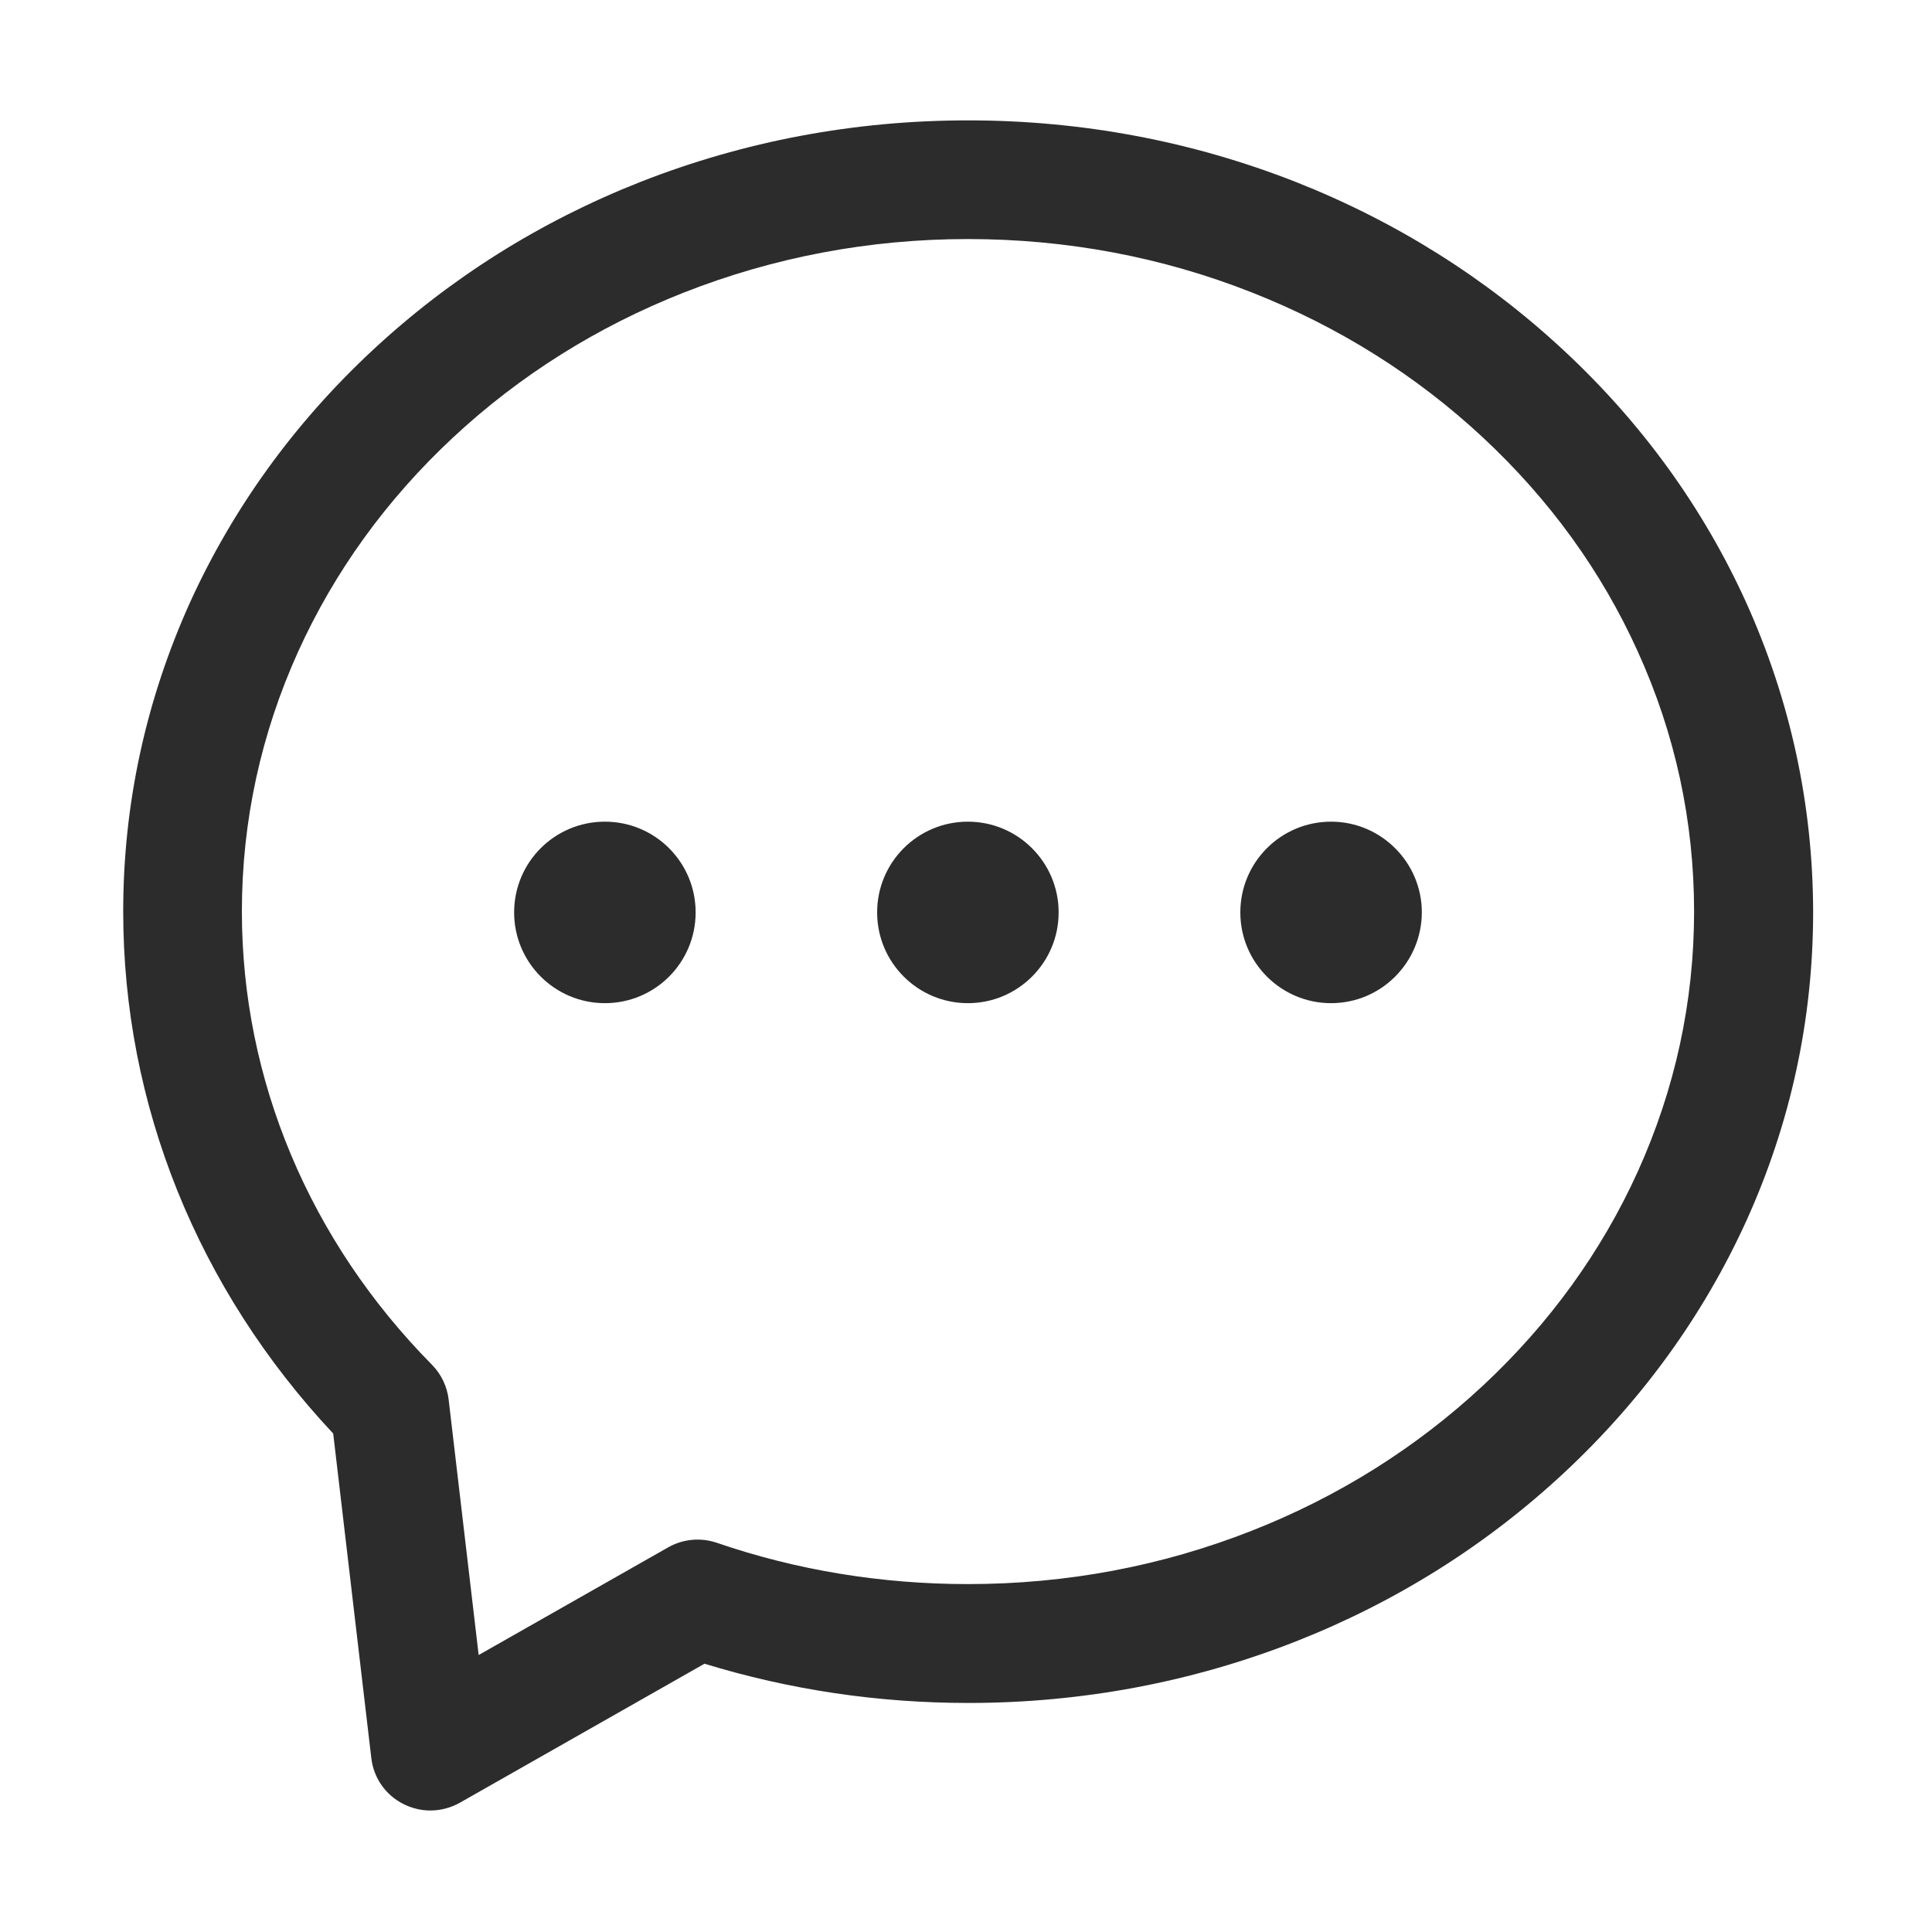
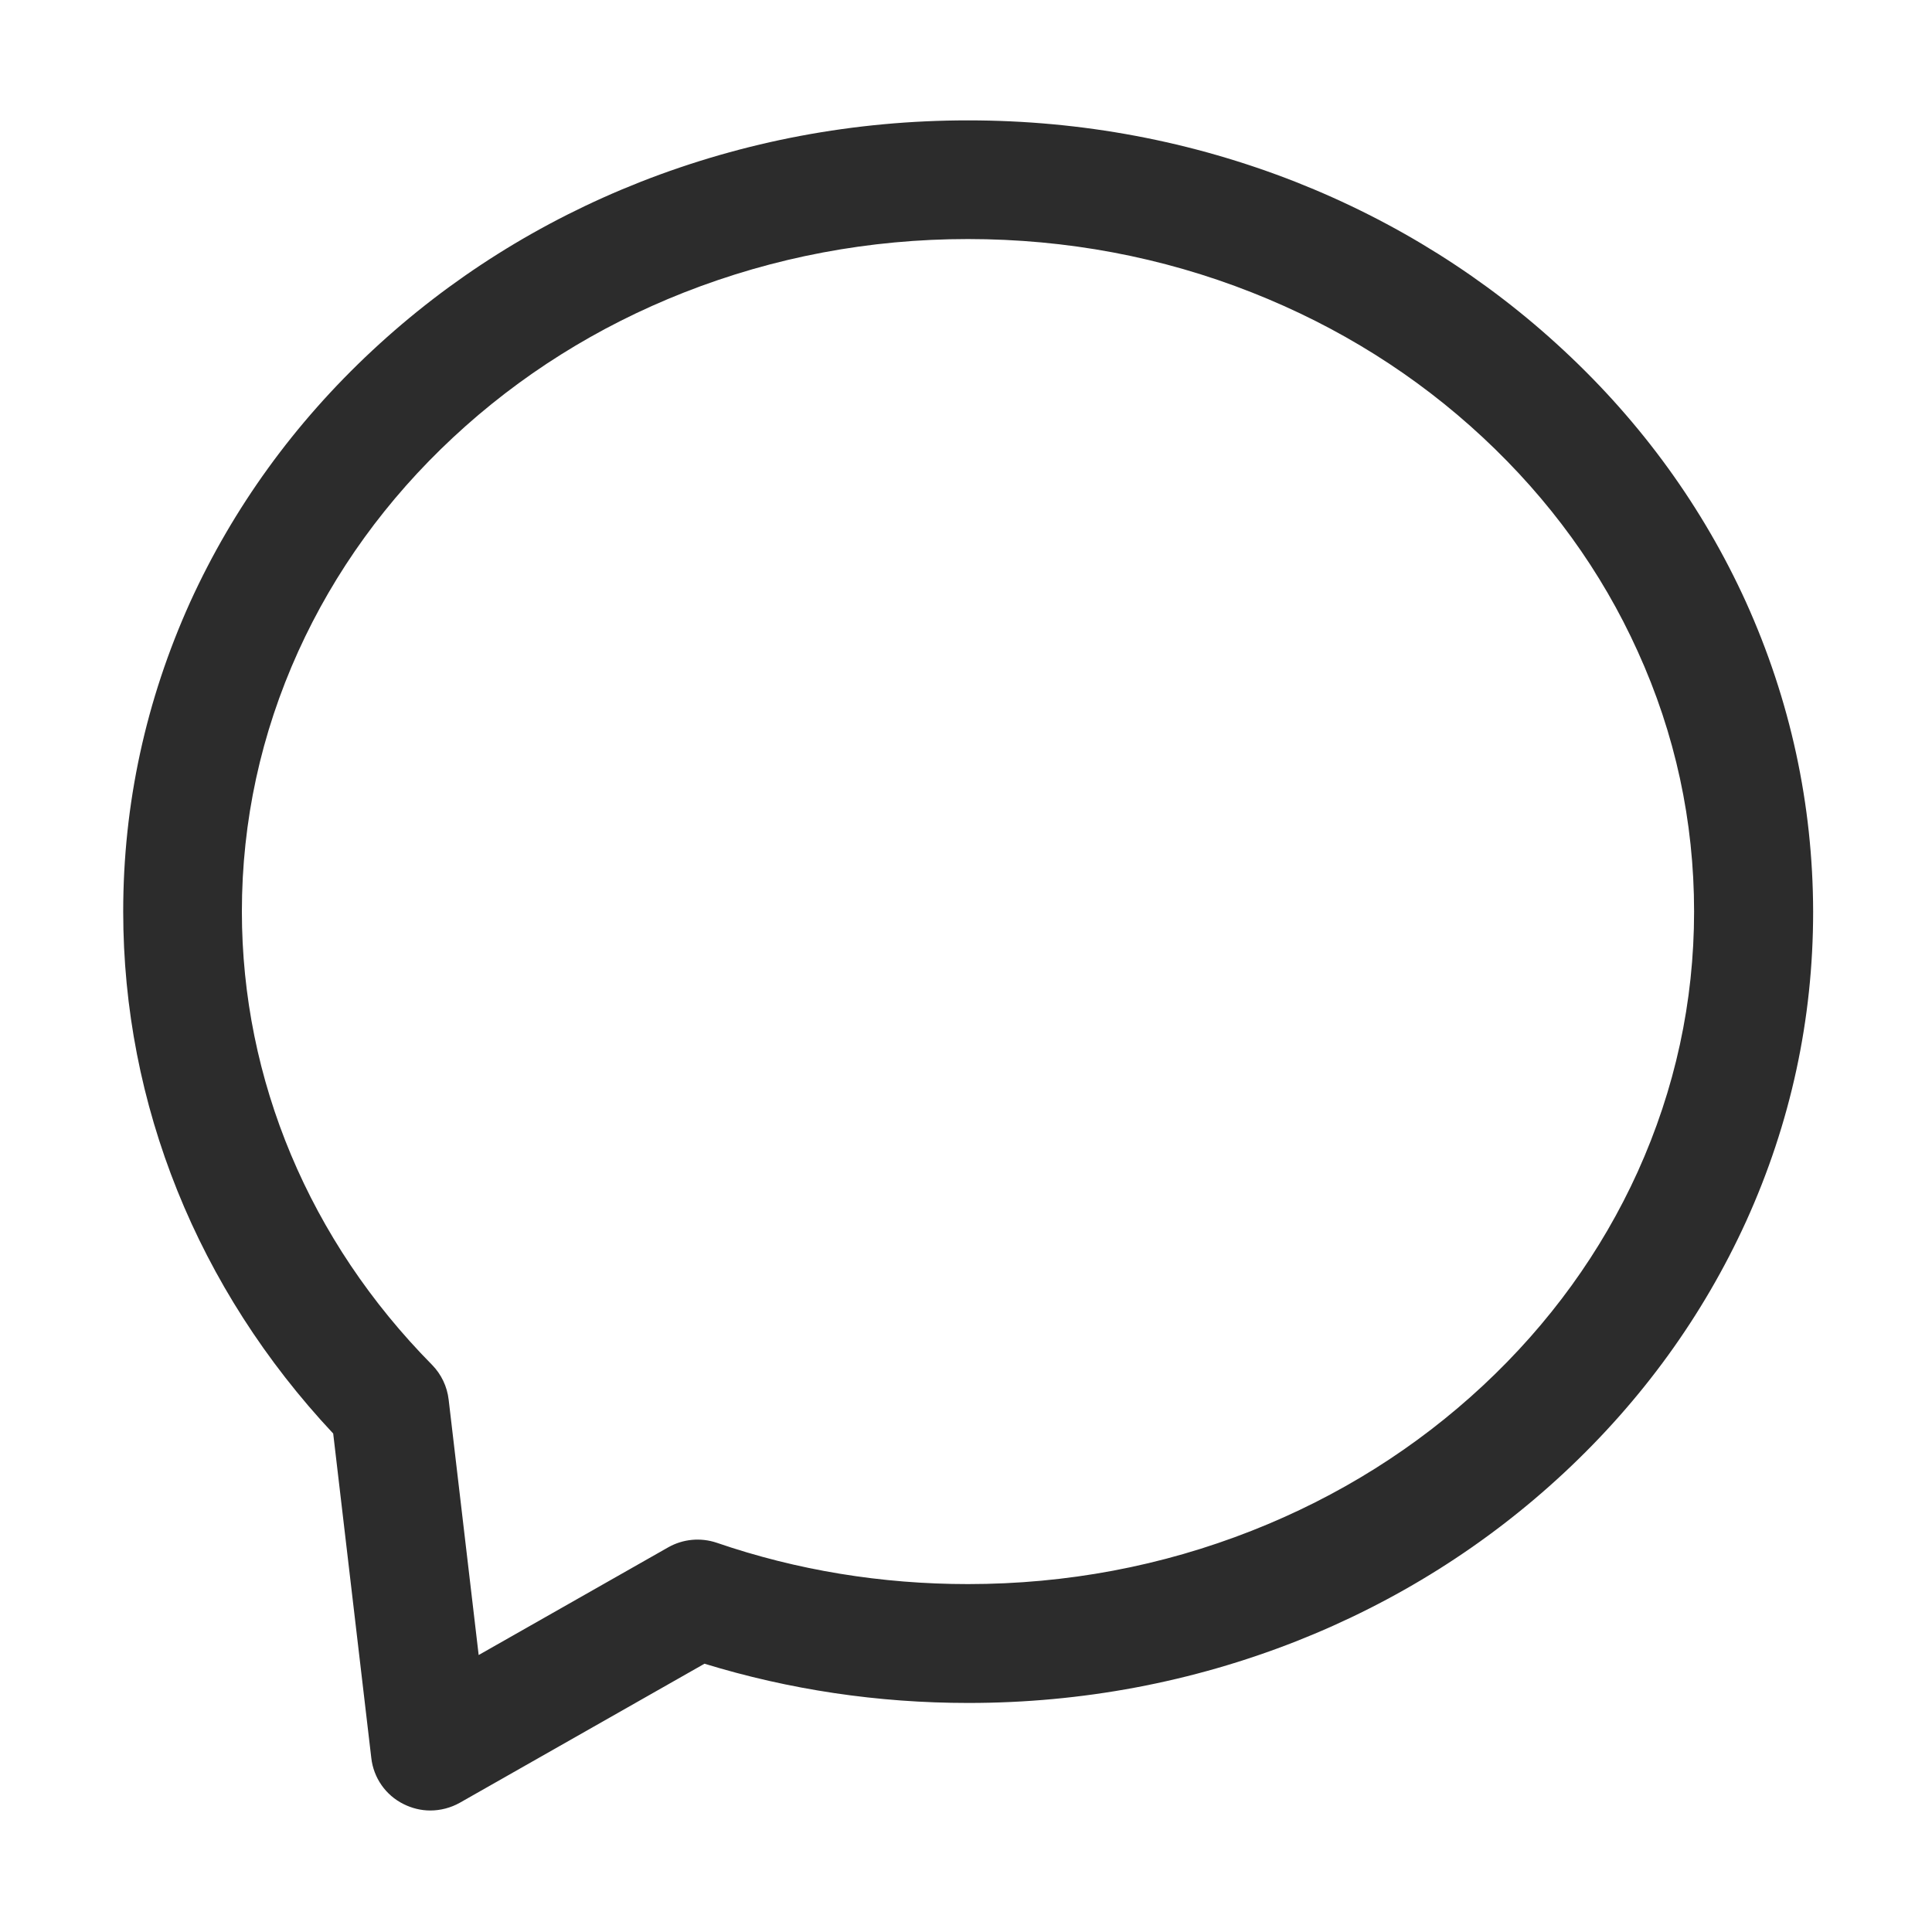
<svg xmlns="http://www.w3.org/2000/svg" t="1725462469566" class="icon" viewBox="0 0 1024 1024" version="1.1" p-id="5569" width="32" height="32">
  <path d="M868 621.1c-19.2 42.3-46.8 80.5-82 113.3-35.3 32.9-76.5 58.8-122.5 76.9-47.7 18.8-98.3 28.3-150.5 28.3-45.7 0-90.6-7.3-133.1-21.9-8.6-2.9-17.9-2-25.7 2.4l-100.5 57.1-15.9-135.3c-0.8-7-3.9-13.5-8.8-18.5-65-65.8-100.8-151.1-100.8-240.3 0-47.8 10.1-94.2 29.9-137.9 19.2-42.3 46.8-80.5 82-113.3 35.3-32.9 76.5-58.8 122.5-76.9 47.6-18.7 98.2-28.3 150.4-28.3s102.9 9.5 150.5 28.3c45.9 18.1 87.1 43.9 122.5 76.9 35.2 32.8 62.8 70.8 82 113.3 19.9 43.7 29.9 90.1 29.9 137.9 0 47.9-10.1 94.2-29.9 138z m57.4-302c-22.7-49.9-55.1-94.8-96.5-133.3-41.1-38.3-89-68.4-142.2-89.4-55-21.6-113.4-32.6-173.6-32.6-60.2 0-118.6 11-173.6 32.6-53.3 21-101.1 51.1-142.2 89.4-41.3 38.5-73.7 83.3-96.5 133.3-23.5 52-35.5 107.1-35.5 164 0 102.3 39.4 200 111.3 276.7l20.2 172c1.2 10.5 7.6 19.7 17.1 24.4 4.4 2.2 9.2 3.4 14.2 3.4 5.3 0 10.8-1.4 15.6-4.1l129.7-73.7c45 13.8 91.9 20.8 139.8 20.8 60.2 0 118.6-11 173.6-32.6 53.3-21 101.1-51.1 142.2-89.4 41.3-38.5 73.7-83.3 96.5-133.3 23.6-52 35.5-107.1 35.5-164-0.1-57-12.1-112.2-35.6-164.2z" fill="#2c2c2c" p-id="5570" />
-   <path d="M513 435.5c-26.6 0-48.1 21.5-48.1 48.1s21.6 48.1 48.1 48.1 48.1-21.5 48.1-48.1-21.6-48.1-48.1-48.1zM705.5 435.5c-26.6 0-48.1 21.5-48.1 48.1s21.6 48.1 48.1 48.1 48-21.5 48.1-48.1c0-26.5-21.6-48.1-48.1-48.1zM320.6 435.5c-26.6 0-48.1 21.5-48.1 48.1s21.6 48.1 48.1 48.1c26.6 0 48.1-21.5 48.1-48.1s-21.5-48.1-48.1-48.1z" fill="#2c2c2c" p-id="5571" />
</svg>